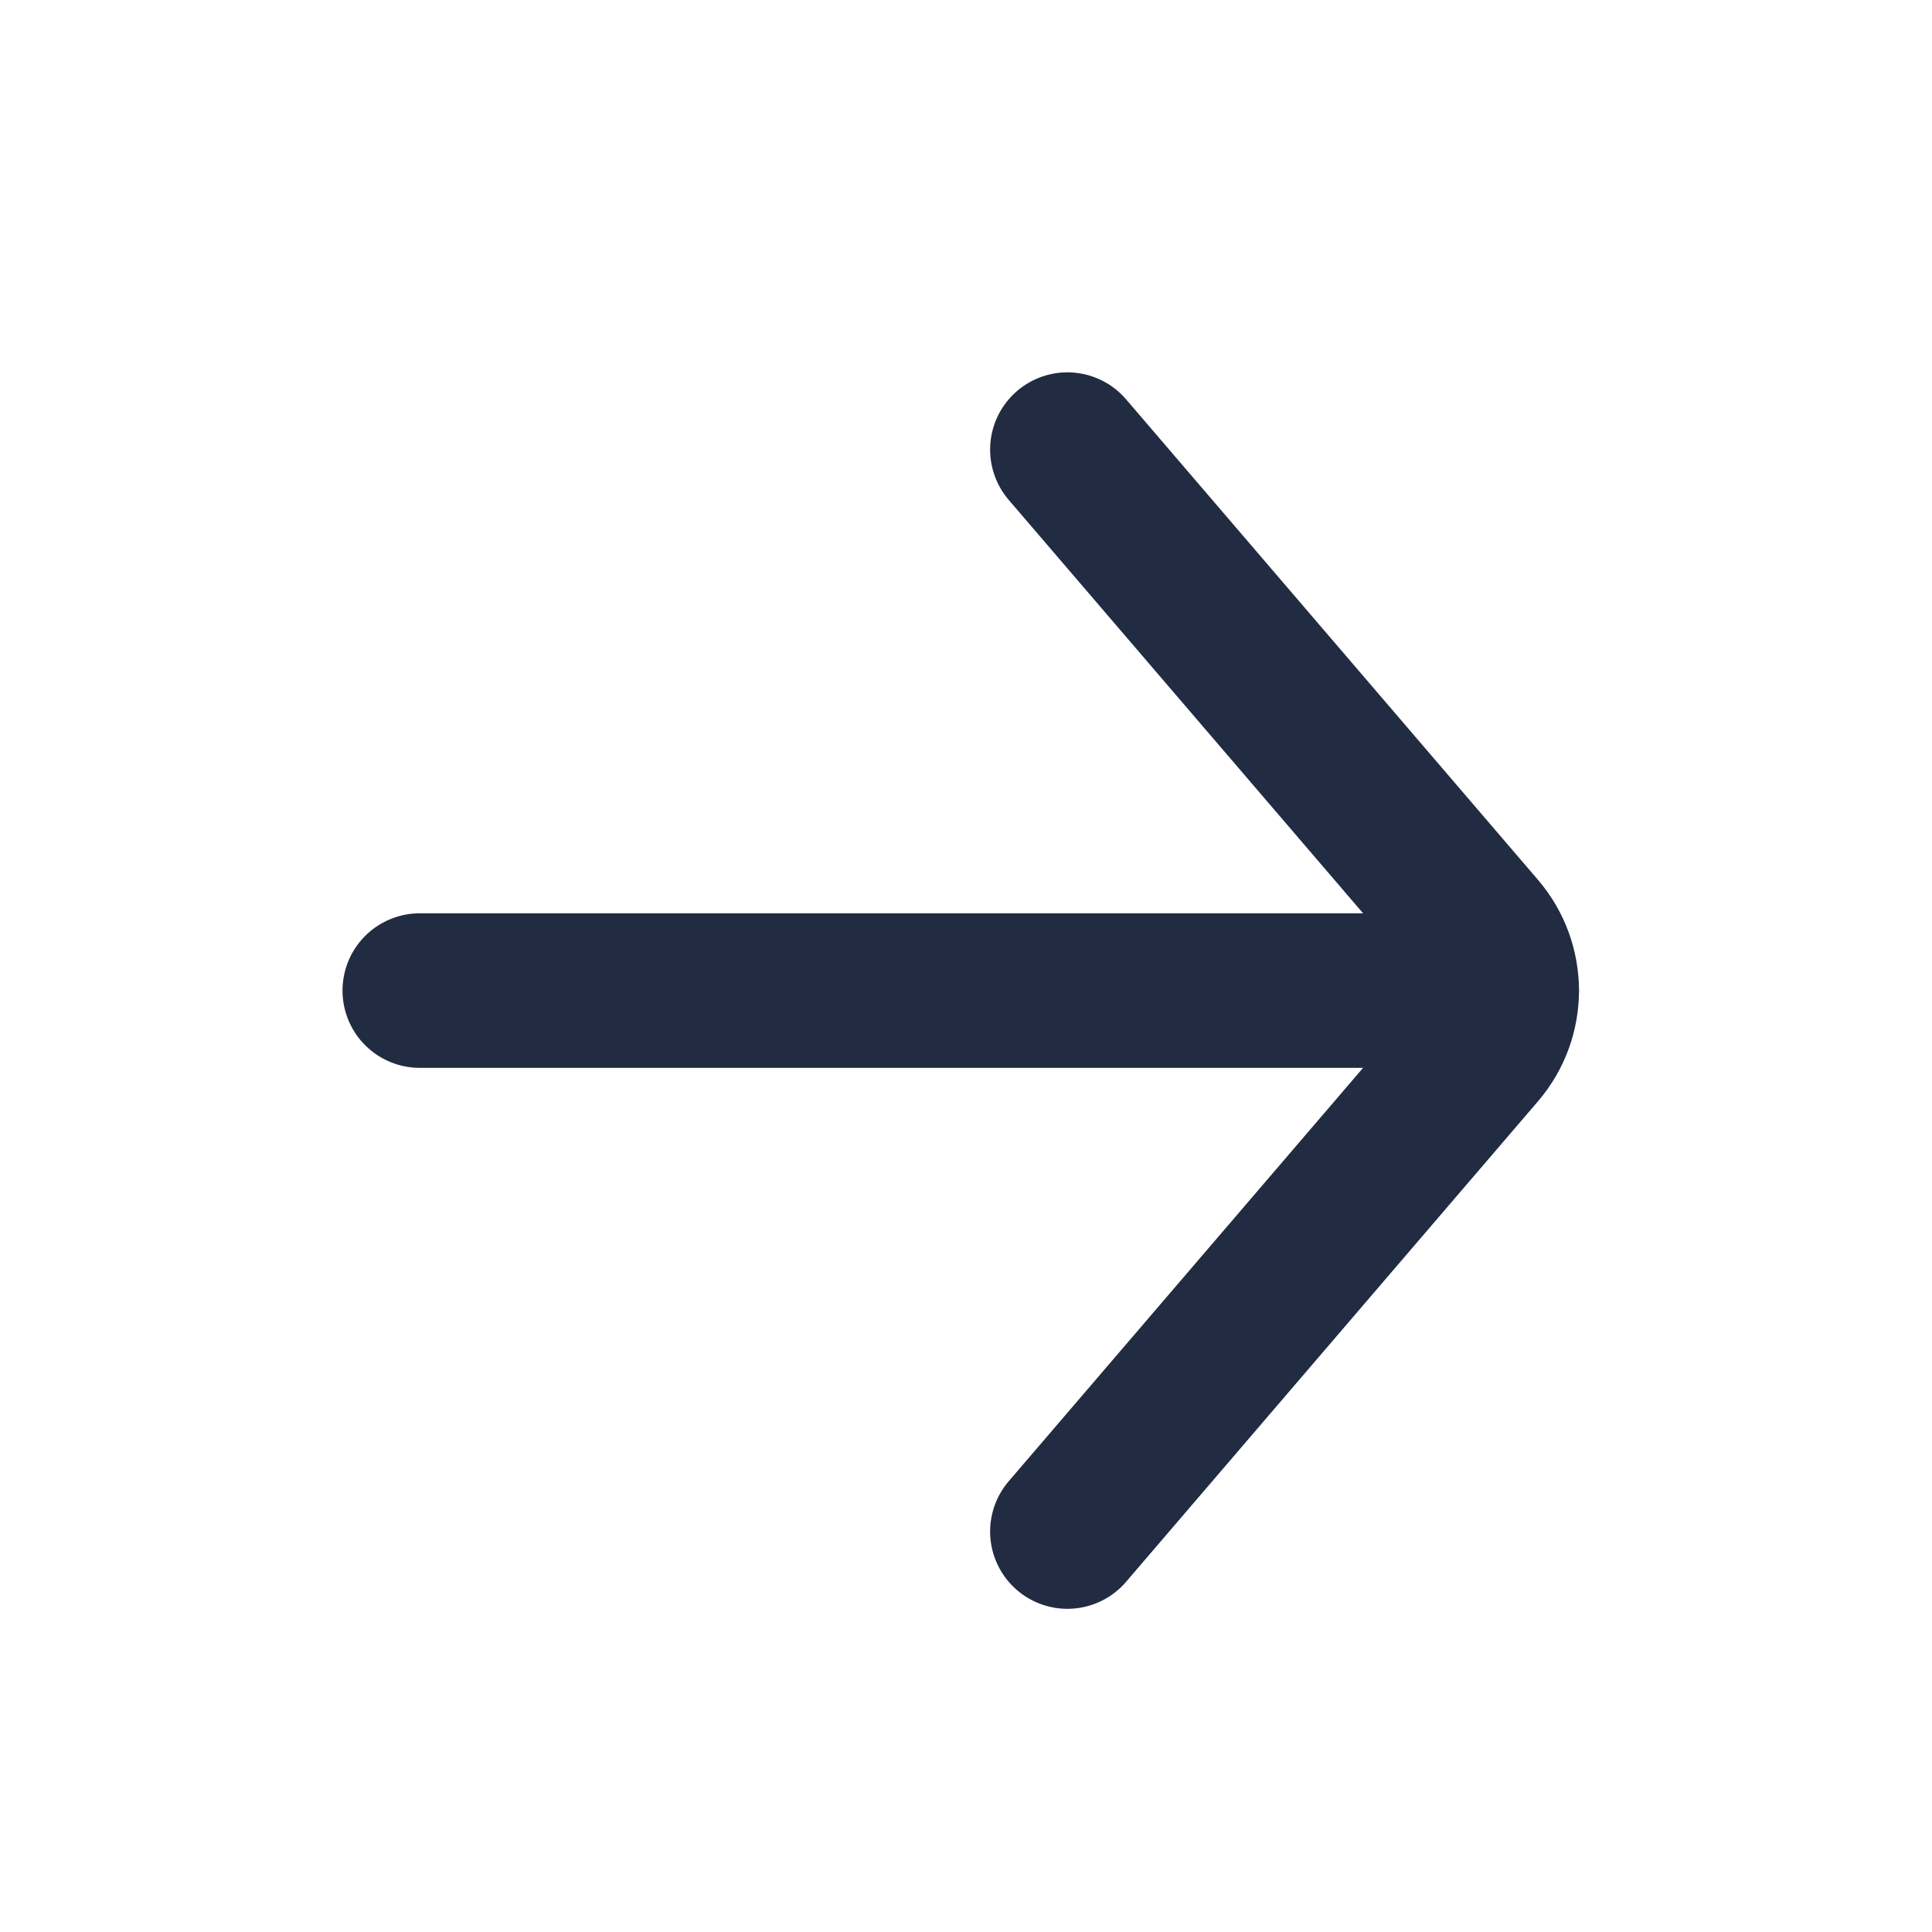
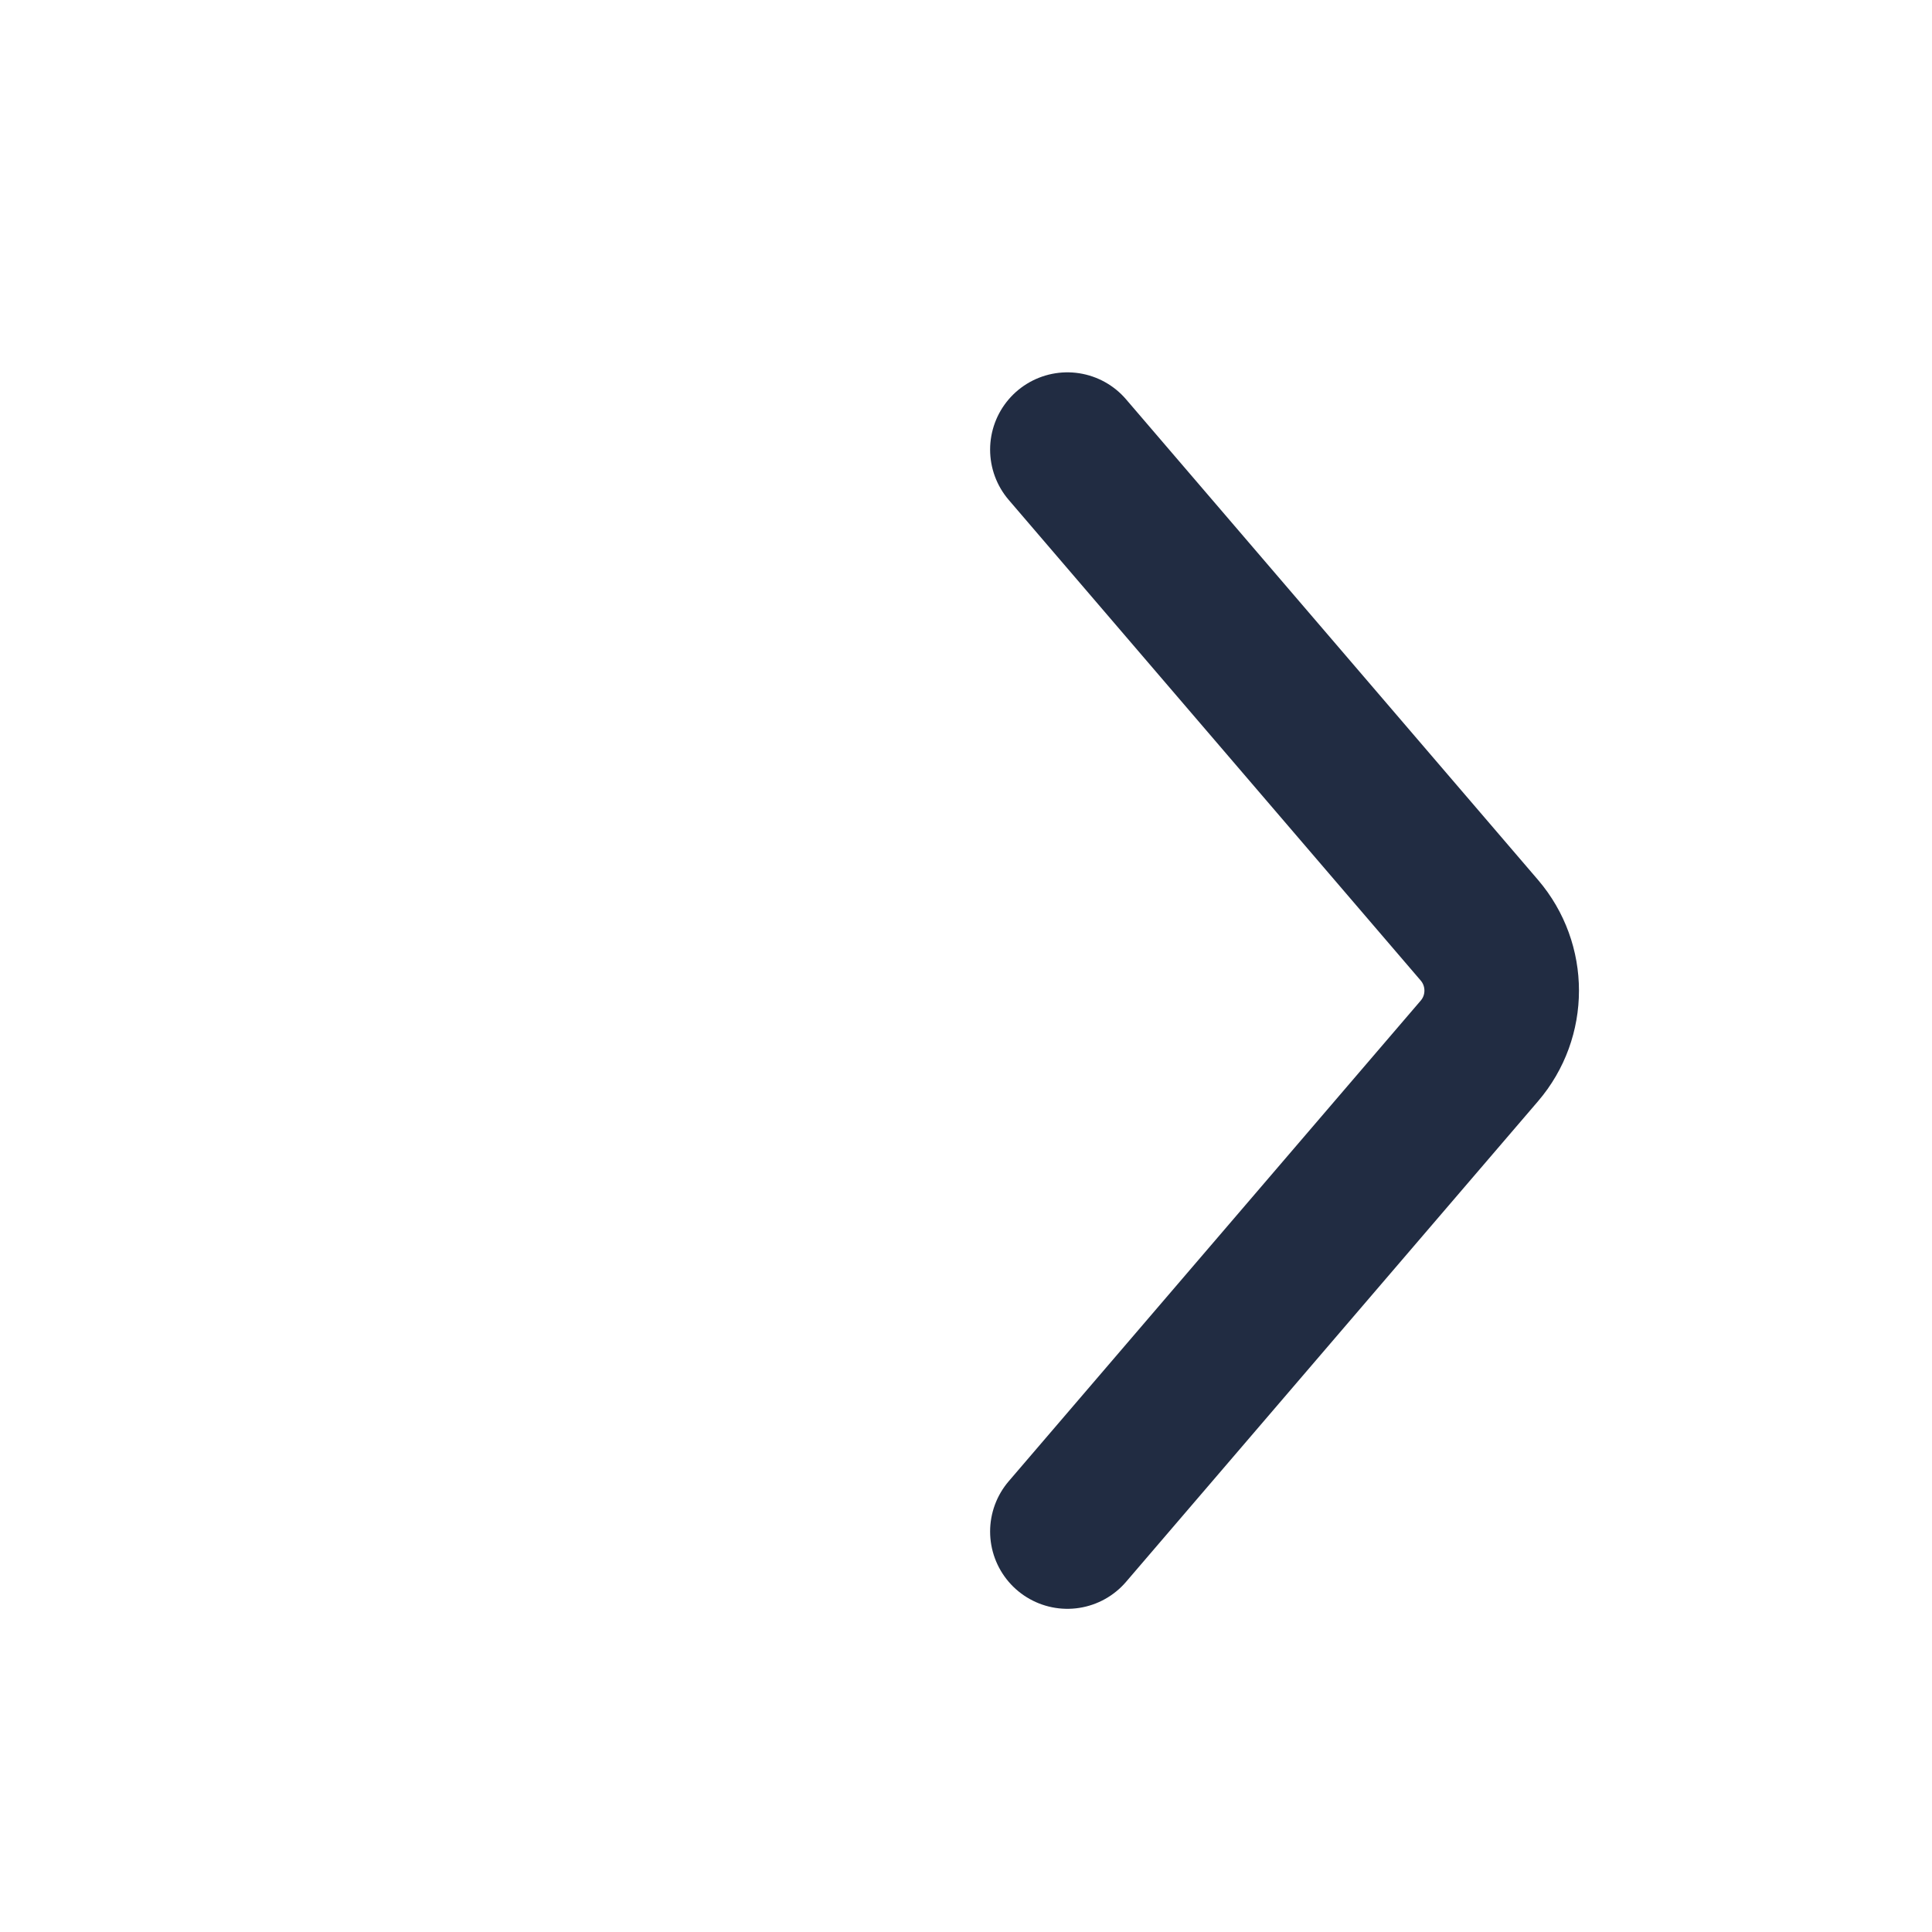
<svg xmlns="http://www.w3.org/2000/svg" width="25" height="25" viewBox="0 0 25 25" fill="none">
-   <path d="M19.432 12.818L5.432 12.818" stroke="#212C42" stroke-width="2" stroke-linecap="round" />
  <path d="M13.812 19.818L19.143 13.599C19.528 13.15 19.528 12.487 19.143 12.037L13.812 5.818" stroke="#212C42" stroke-width="2" stroke-linecap="round" />
</svg>